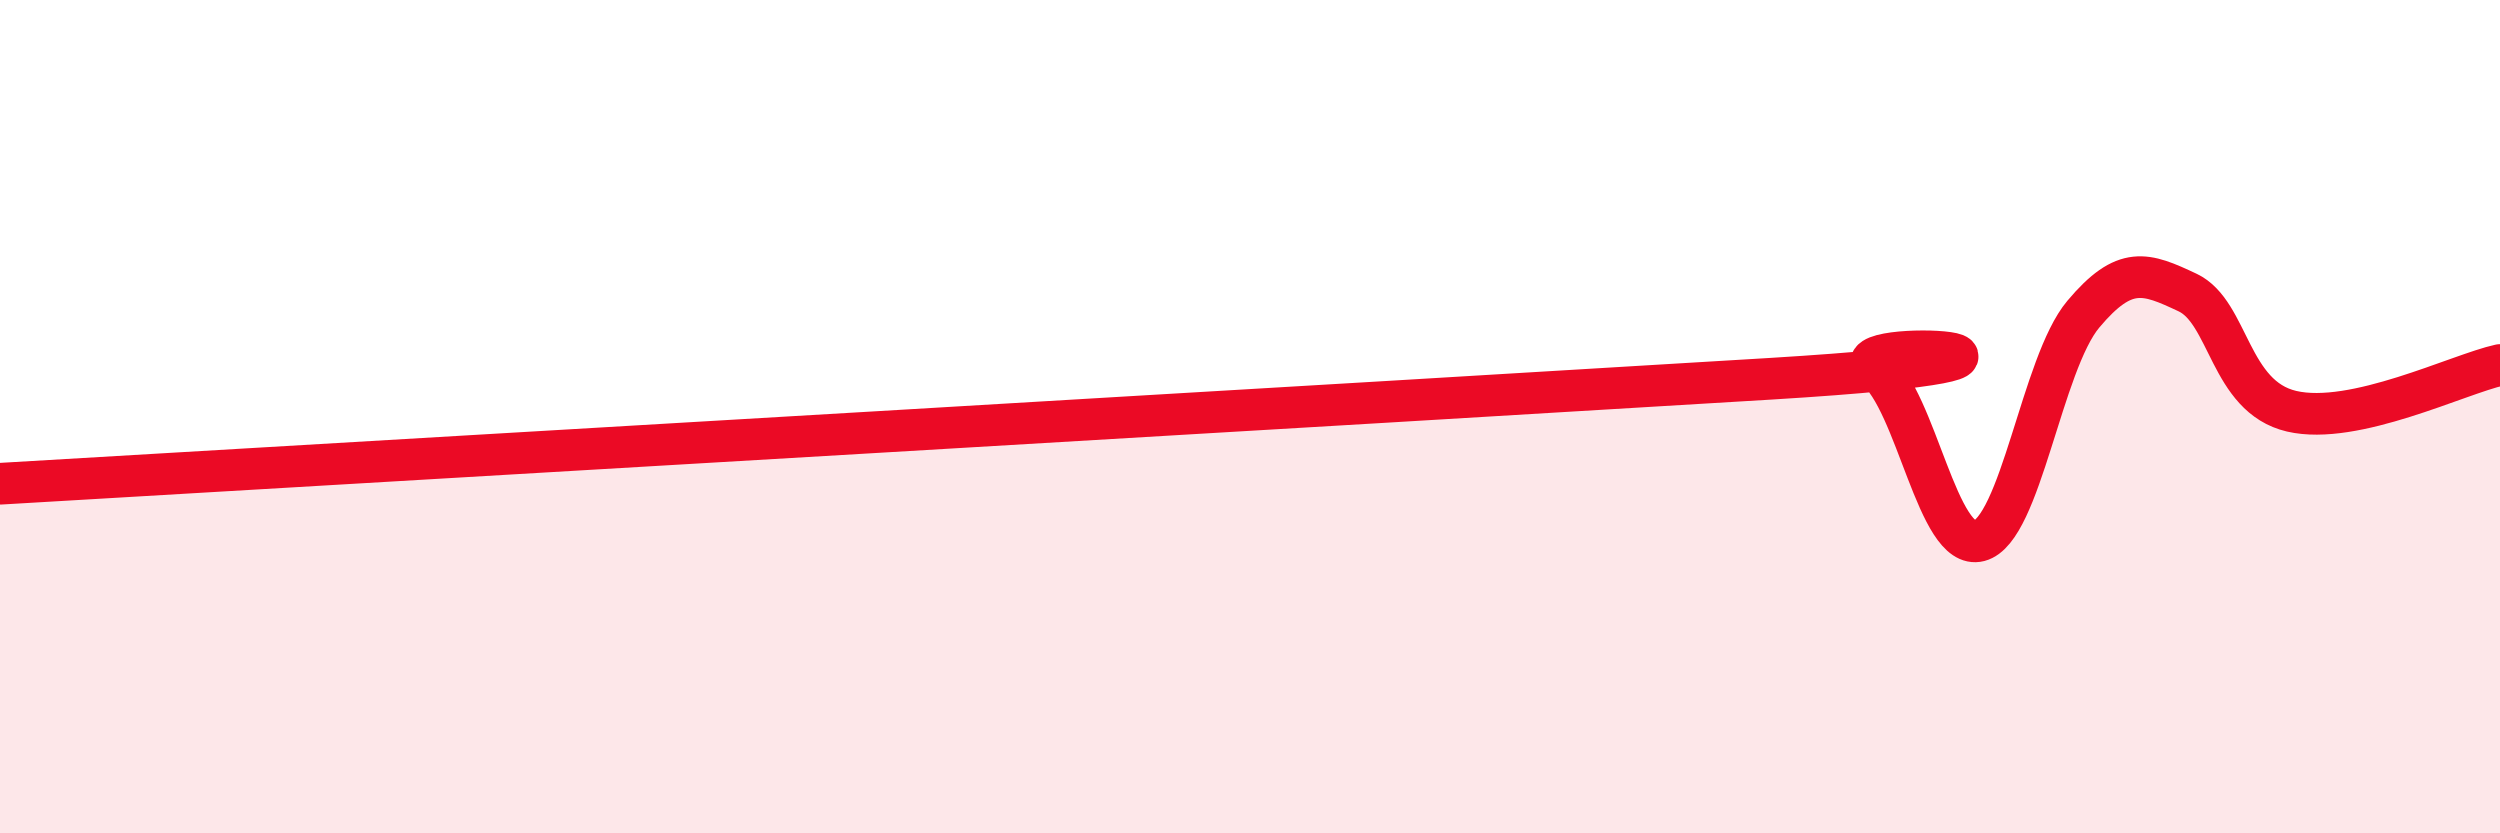
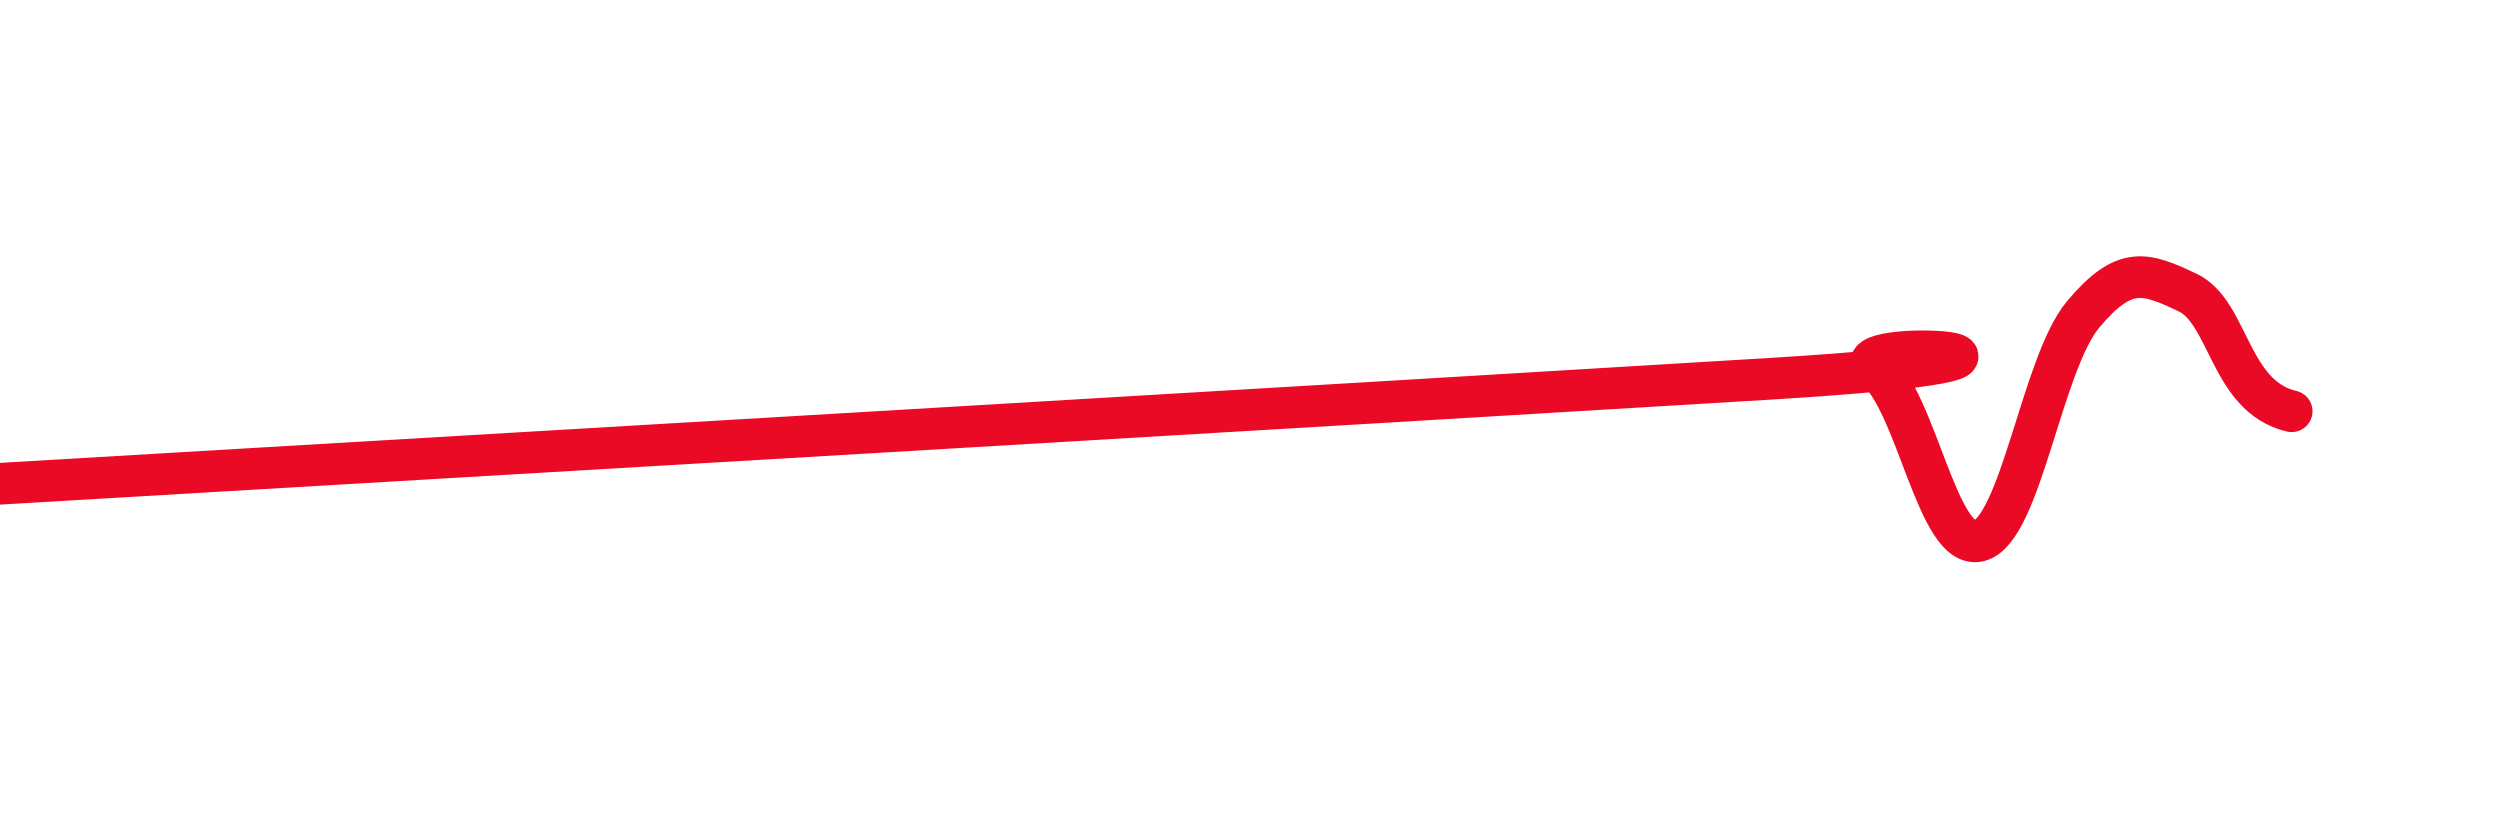
<svg xmlns="http://www.w3.org/2000/svg" width="60" height="20" viewBox="0 0 60 20">
-   <path d="M 0,11.61 C 8.5,11.11 33.5,9.64 42.5,9.09 C 51.5,8.54 44,8.06 45,8.84 C 46,9.62 46.5,13.24 47.5,12.98 C 48.5,12.72 49,8.73 50,7.54 C 51,6.35 51.5,6.55 52.5,7.02 C 53.5,7.49 53.5,9.52 55,9.87 C 56.5,10.22 59,8.98 60,8.76L60 20L0 20Z" fill="#EB0A25" opacity="0.1" stroke-linecap="round" stroke-linejoin="round" />
-   <path d="M 0,11.61 C 8.5,11.11 33.5,9.64 42.5,9.09 C 51.5,8.54 44,8.06 45,8.84 C 46,9.62 46.5,13.24 47.5,12.98 C 48.5,12.72 49,8.73 50,7.54 C 51,6.35 51.5,6.55 52.5,7.02 C 53.5,7.49 53.5,9.52 55,9.87 C 56.5,10.22 59,8.98 60,8.76" stroke="#EB0A25" stroke-width="1" fill="none" stroke-linecap="round" stroke-linejoin="round" />
+   <path d="M 0,11.61 C 8.5,11.11 33.5,9.64 42.5,9.09 C 51.5,8.54 44,8.06 45,8.84 C 46,9.62 46.5,13.24 47.5,12.98 C 48.5,12.72 49,8.73 50,7.54 C 51,6.35 51.5,6.55 52.5,7.02 C 53.5,7.49 53.5,9.52 55,9.87 " stroke="#EB0A25" stroke-width="1" fill="none" stroke-linecap="round" stroke-linejoin="round" />
</svg>